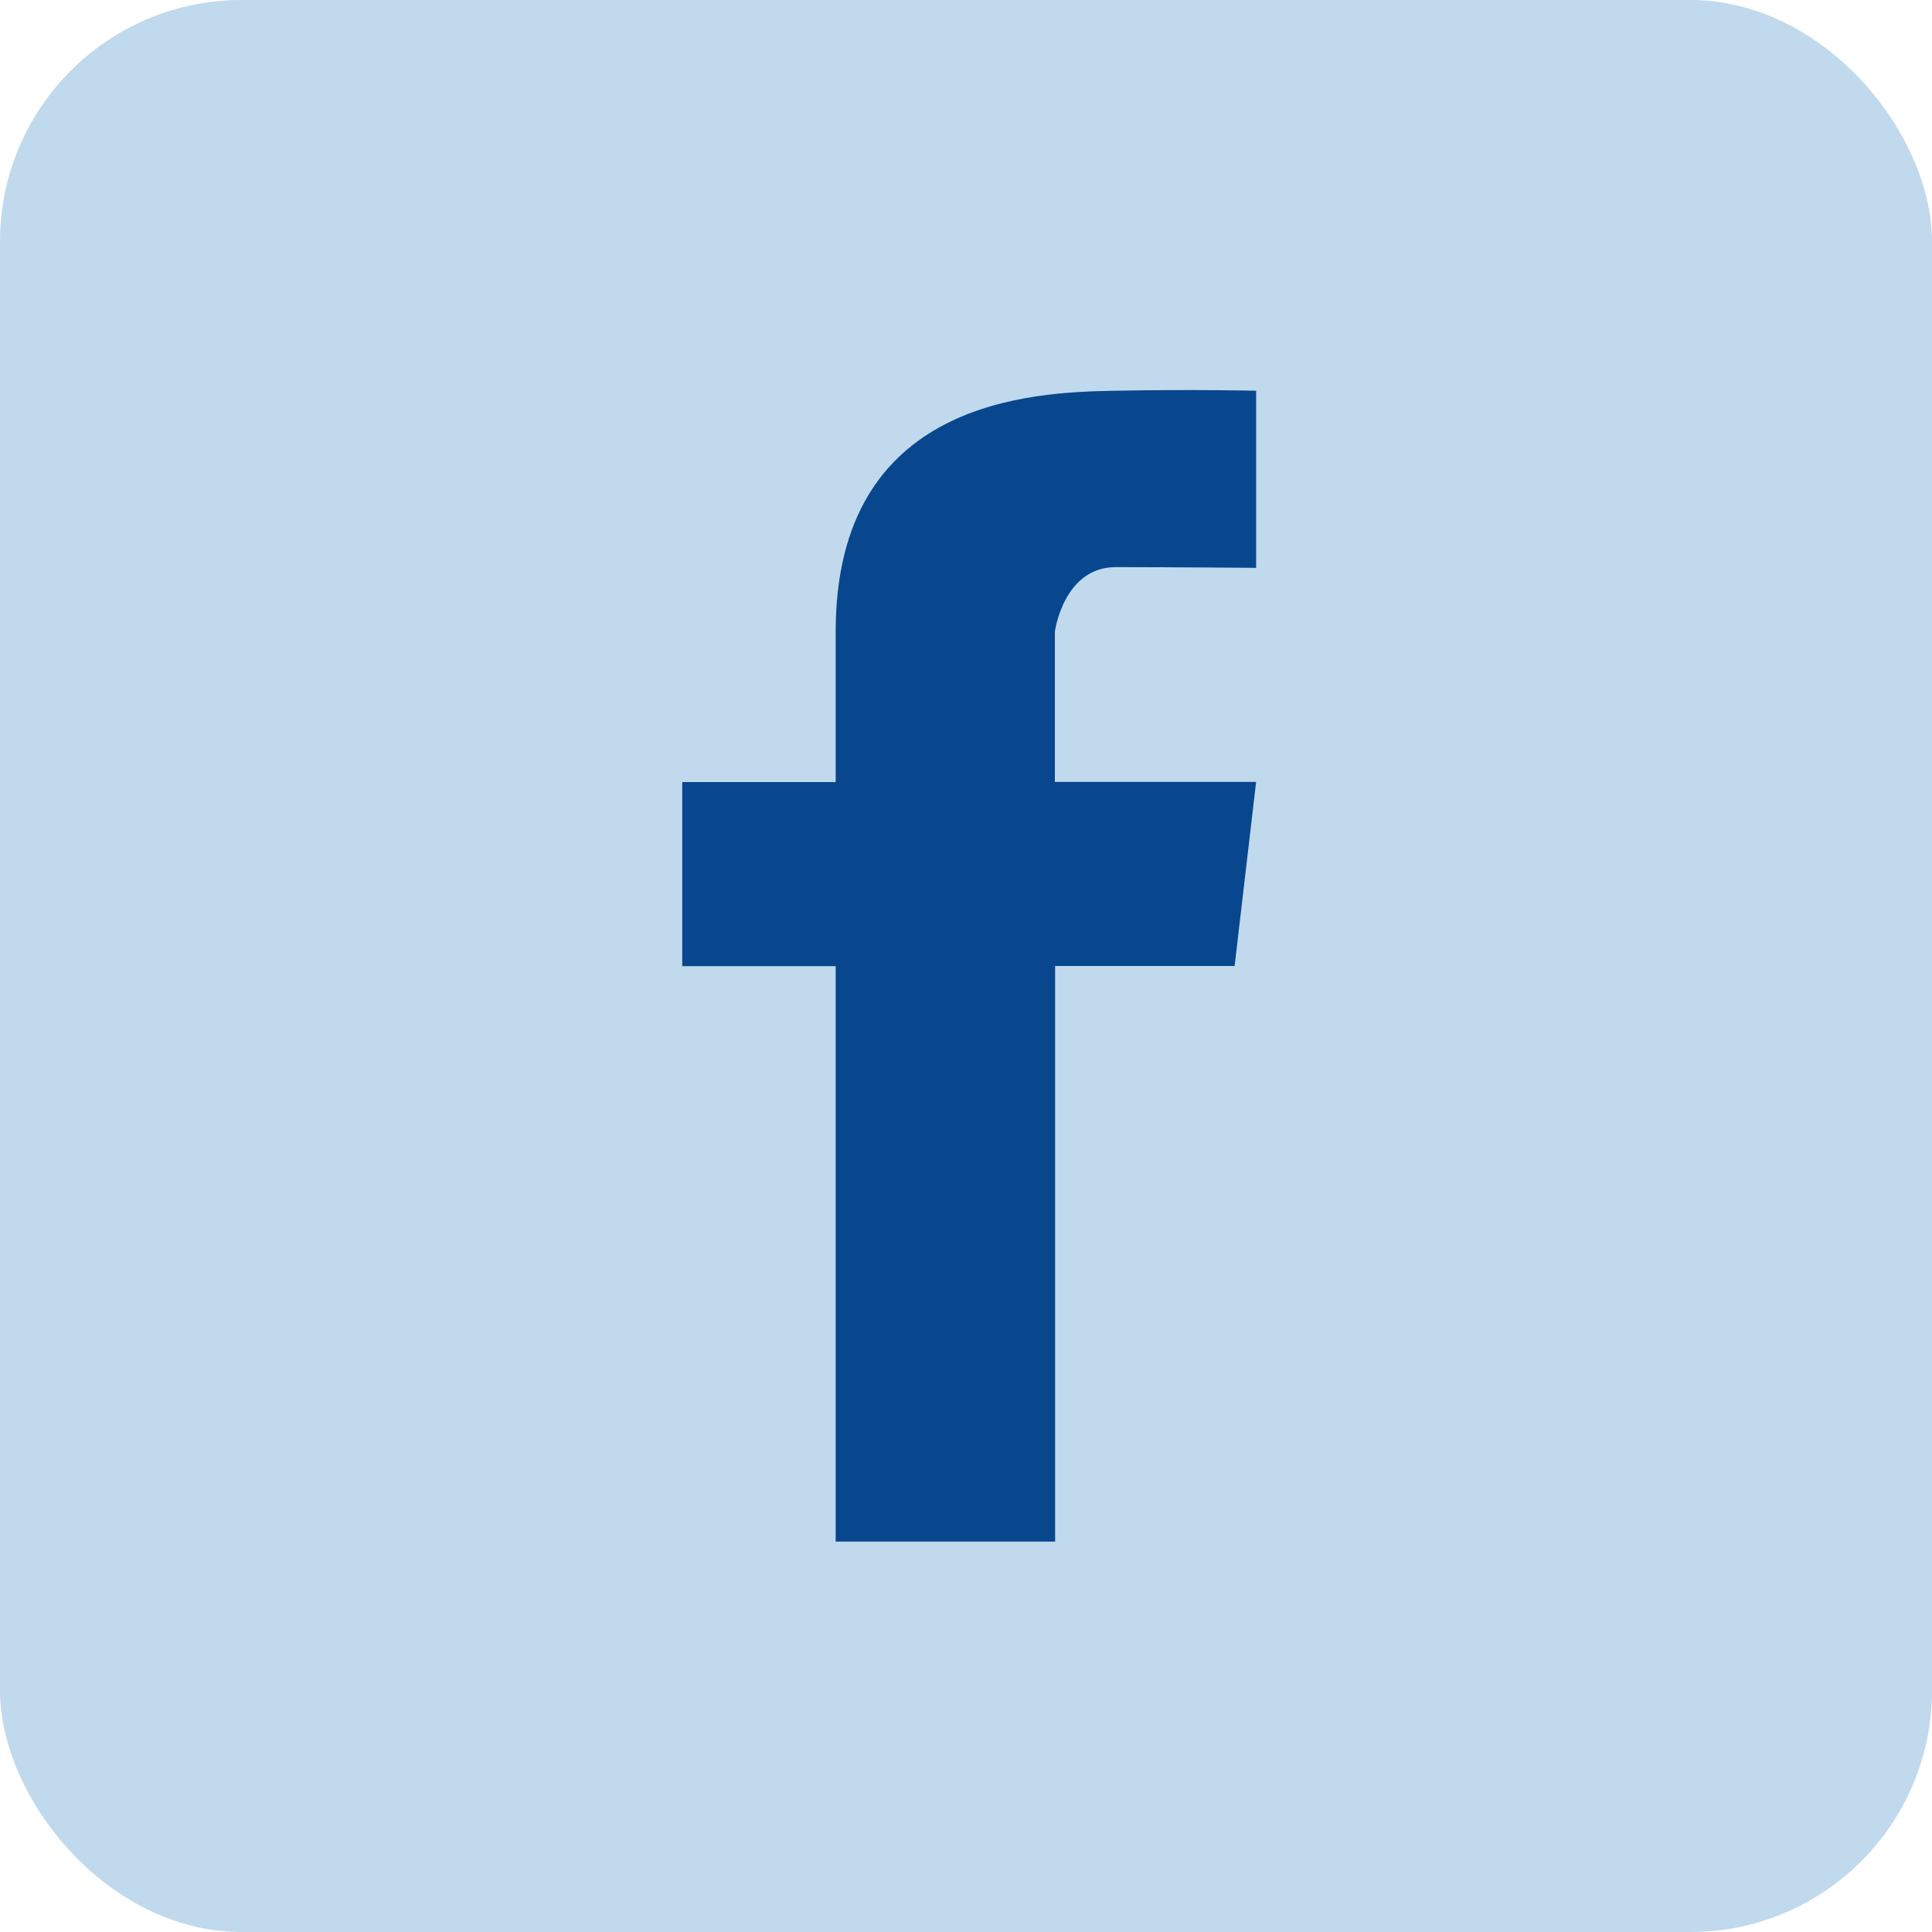
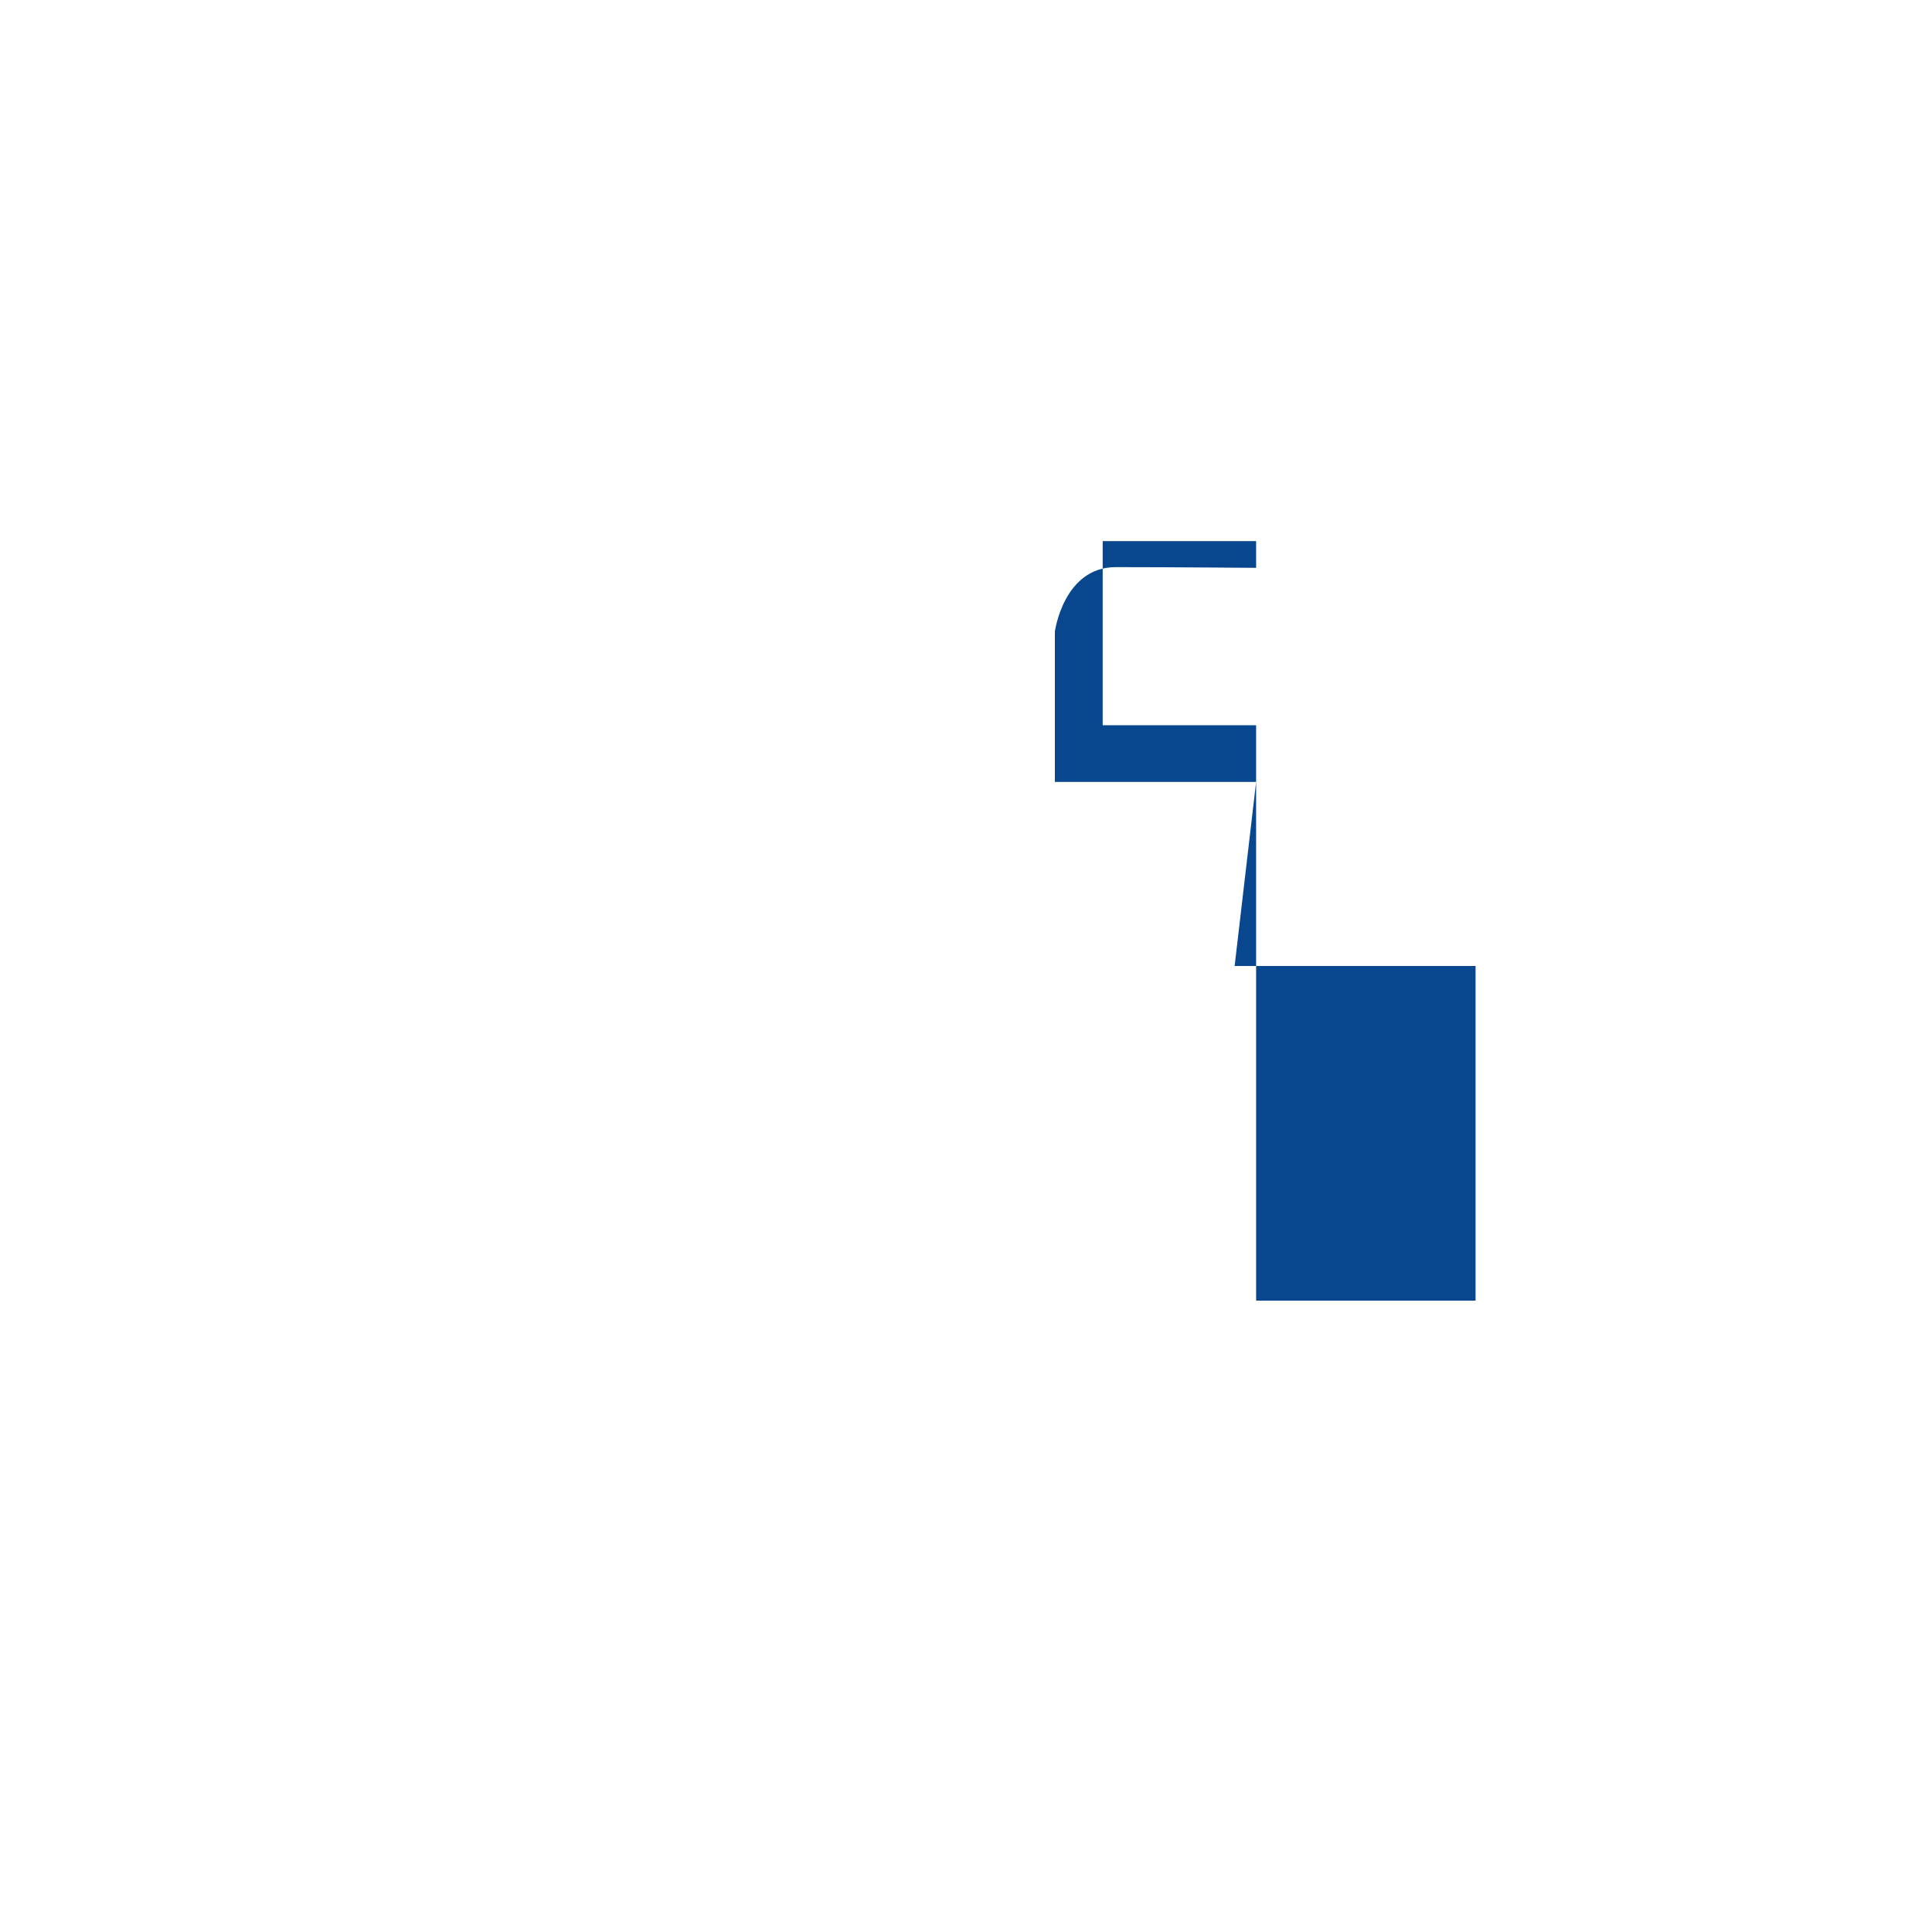
<svg xmlns="http://www.w3.org/2000/svg" width="24" height="24" viewBox="0 0 24 24">
  <g id="fb" transform="translate(-220.068 -76.671)">
-     <rect id="Rectangle_7" data-name="Rectangle 7" width="24" height="24" rx="3" transform="translate(220.068 76.671)" fill="#c1d9ed" />
-     <path id="Path_41" data-name="Path 41" d="M246.523,90.914c.648,0,1.744.009,1.744.009v-2.2s-.762-.019-1.763,0-3.46.1-3.46,2.993v1.868h-1.906v2.287h1.906v7.148h2.726V95.869H248l.267-2.287h-2.5V91.714S245.875,90.914,246.523,90.914Z" transform="translate(-12.595 -7.198)" fill="#08478e" />
+     <path id="Path_41" data-name="Path 41" d="M246.523,90.914c.648,0,1.744.009,1.744.009v-2.2v1.868h-1.906v2.287h1.906v7.148h2.726V95.869H248l.267-2.287h-2.5V91.714S245.875,90.914,246.523,90.914Z" transform="translate(-12.595 -7.198)" fill="#08478e" />
  </g>
</svg>